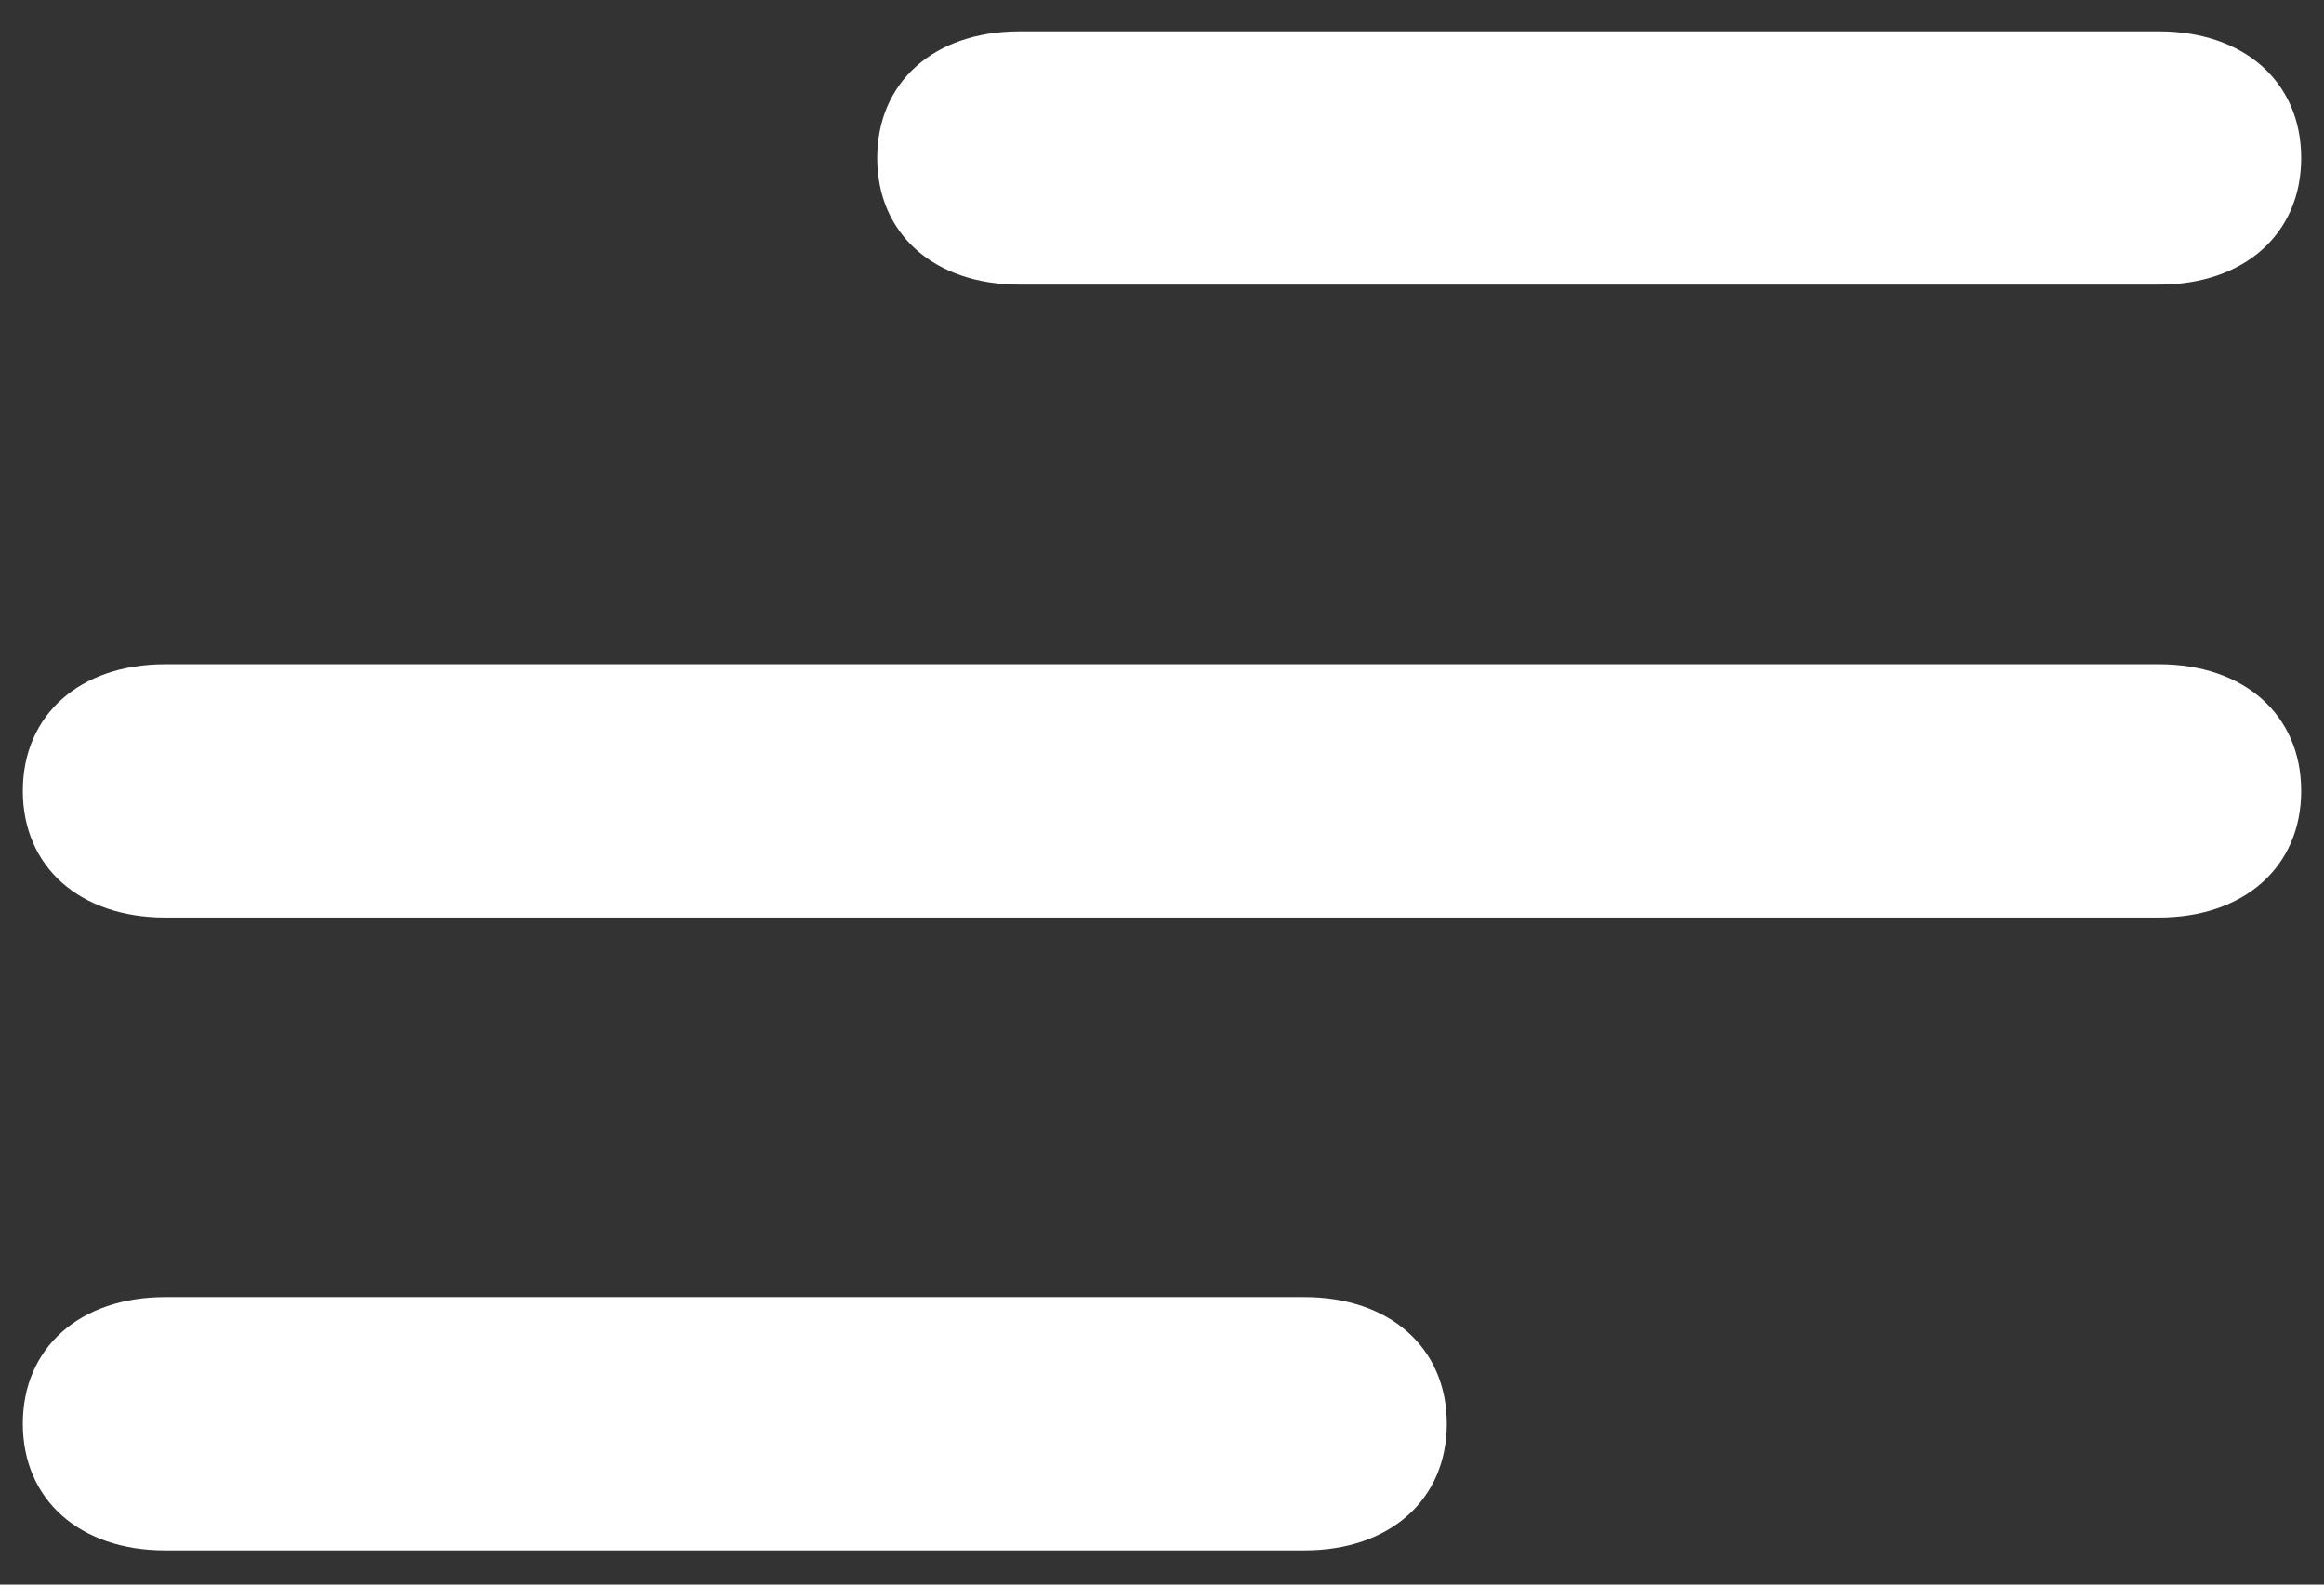
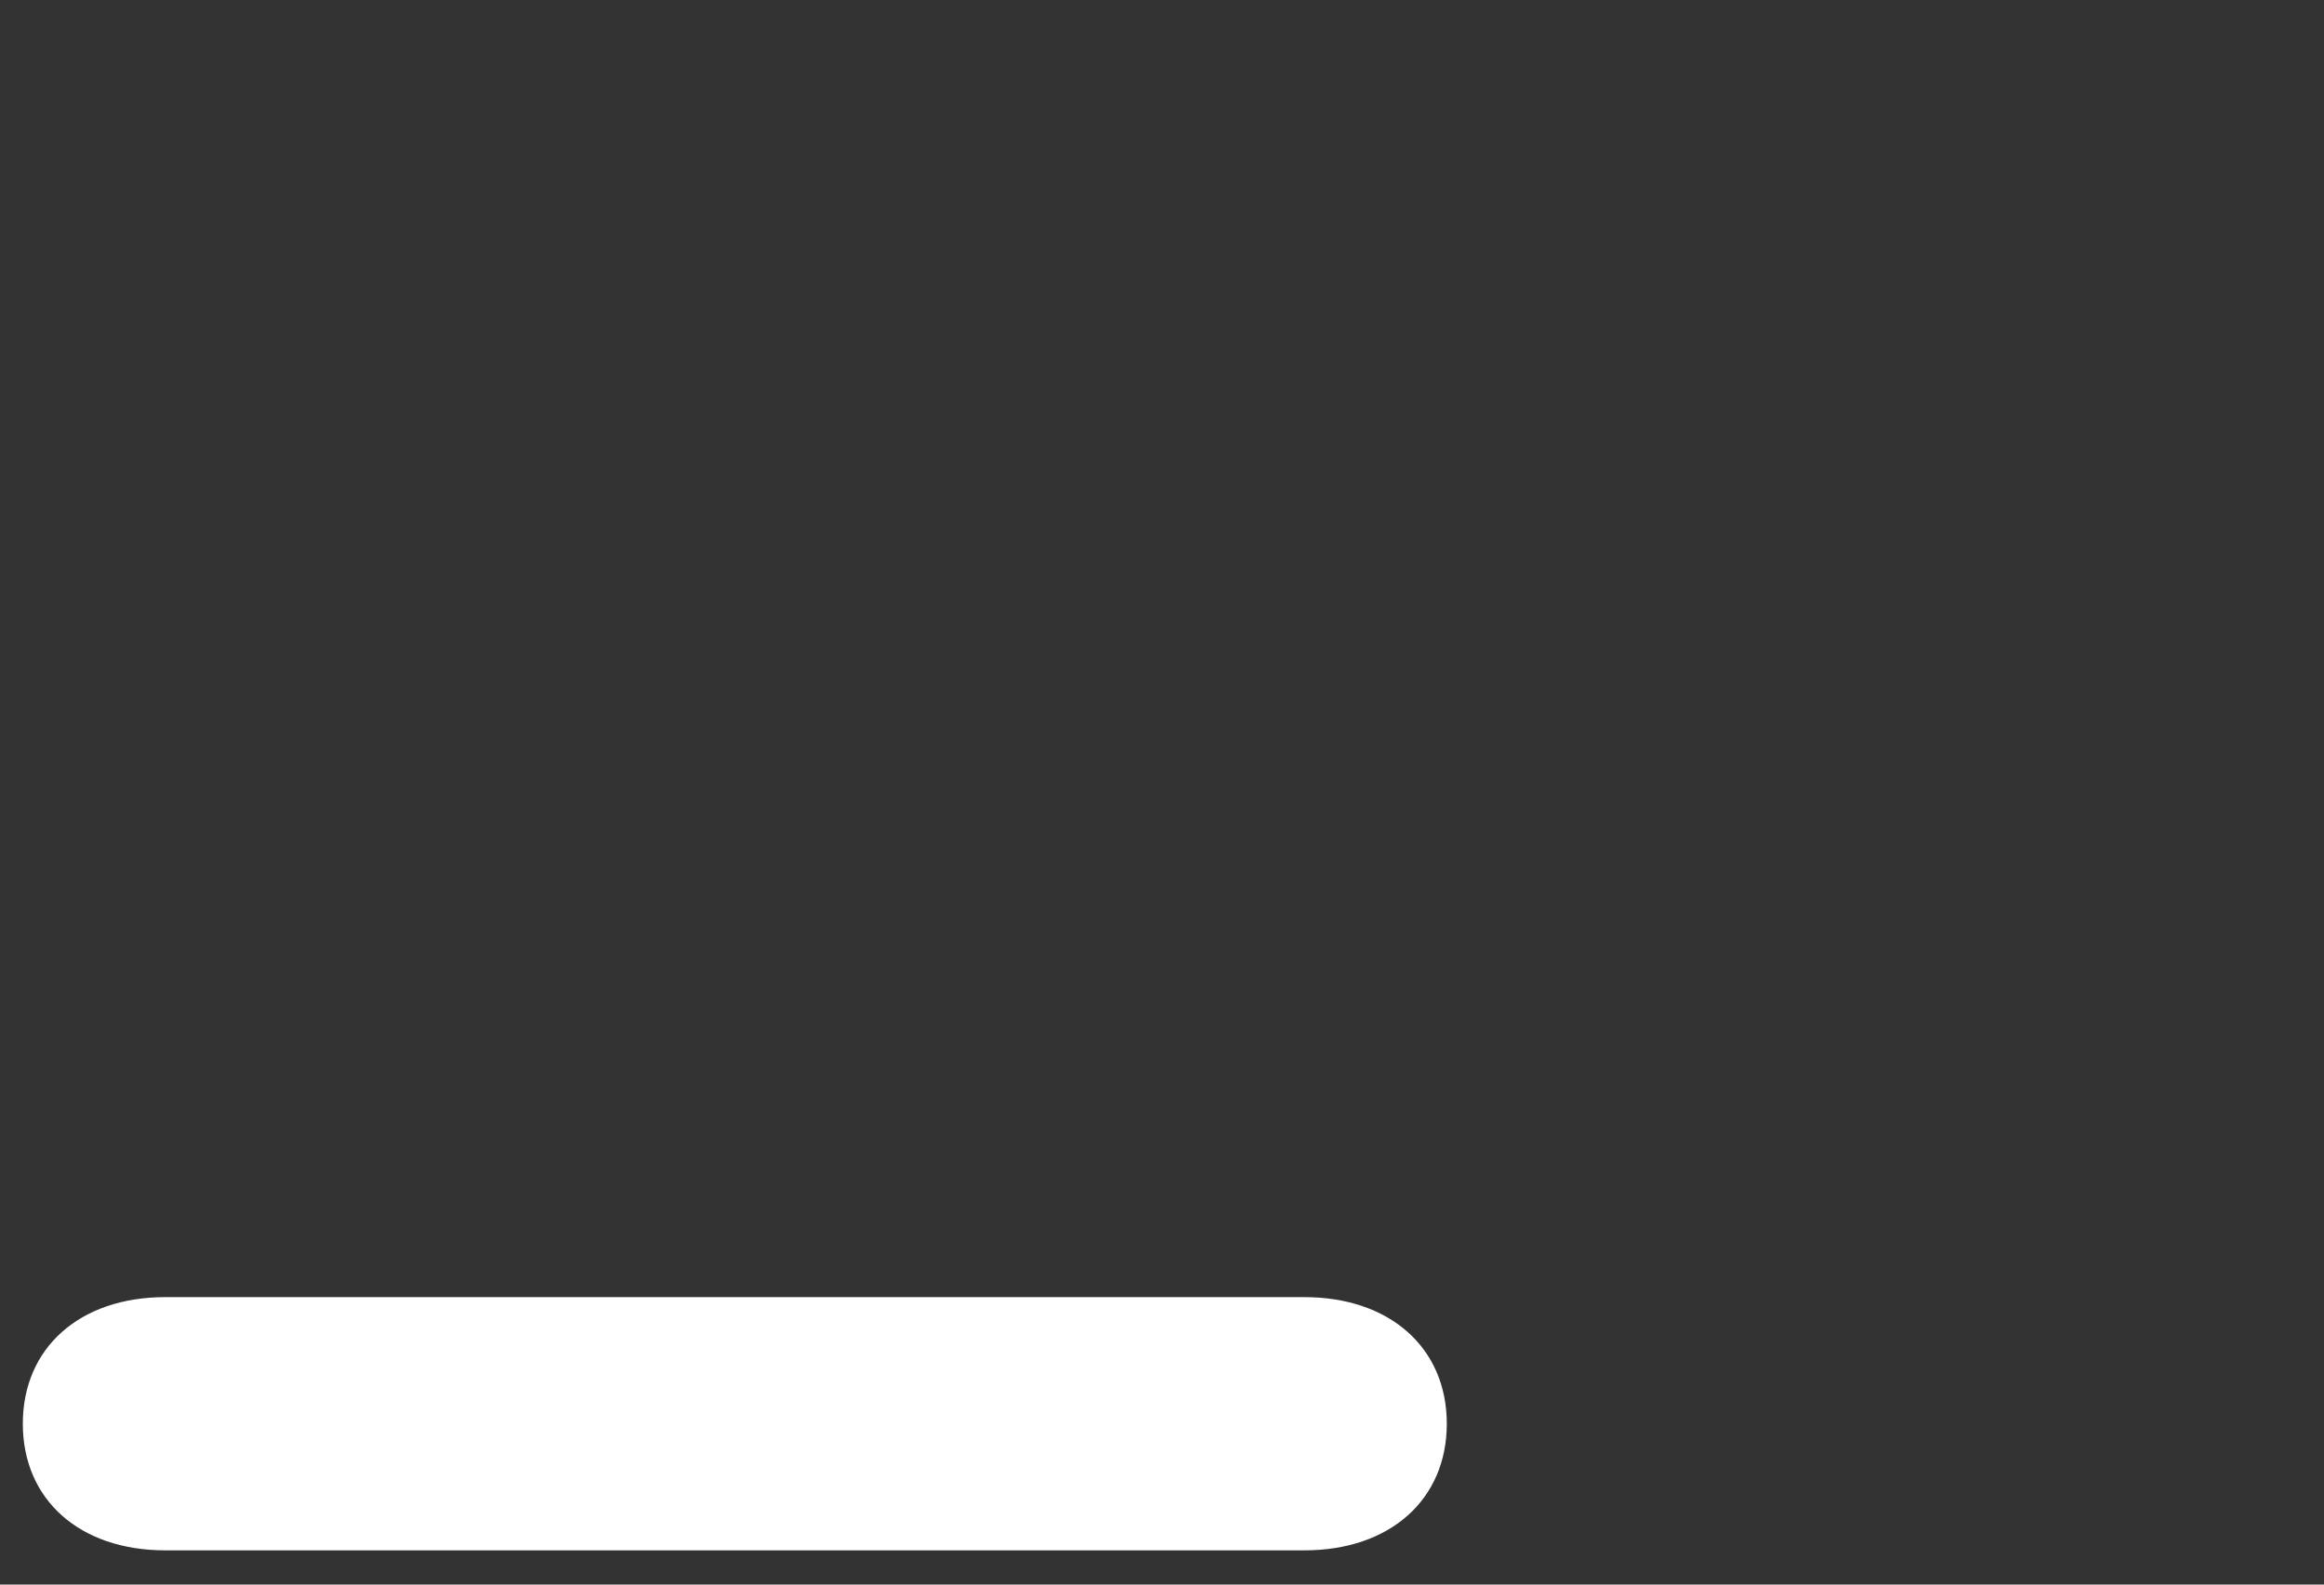
<svg xmlns="http://www.w3.org/2000/svg" width="22" height="15" viewBox="0 0 22 15" fill="none">
  <rect x="0" y="0" width="22" height="15" fill="#333333" stroke="none" />
  <path d="M12.348 14.676H1.564C0.755 14.676 0.216 14.197 0.216 13.477C0.216 12.759 0.755 12.279 1.564 12.279H12.348C13.157 12.279 13.696 12.759 13.696 13.477C13.696 14.197 13.157 14.676 12.348 14.676Z" fill="white" />
-   <path d="M20.436 8.685H1.564C0.755 8.685 0.216 8.205 0.216 7.487C0.216 6.768 0.755 6.288 1.564 6.288H20.436C21.245 6.288 21.784 6.768 21.784 7.487C21.784 8.205 21.245 8.685 20.436 8.685Z" fill="white" />
-   <path d="M20.436 2.694H9.652C8.843 2.694 8.304 2.214 8.304 1.496C8.304 0.777 8.843 0.297 9.652 0.297H20.436C21.245 0.297 21.784 0.777 21.784 1.496C21.784 2.214 21.245 2.694 20.436 2.694Z" fill="white" />
</svg>